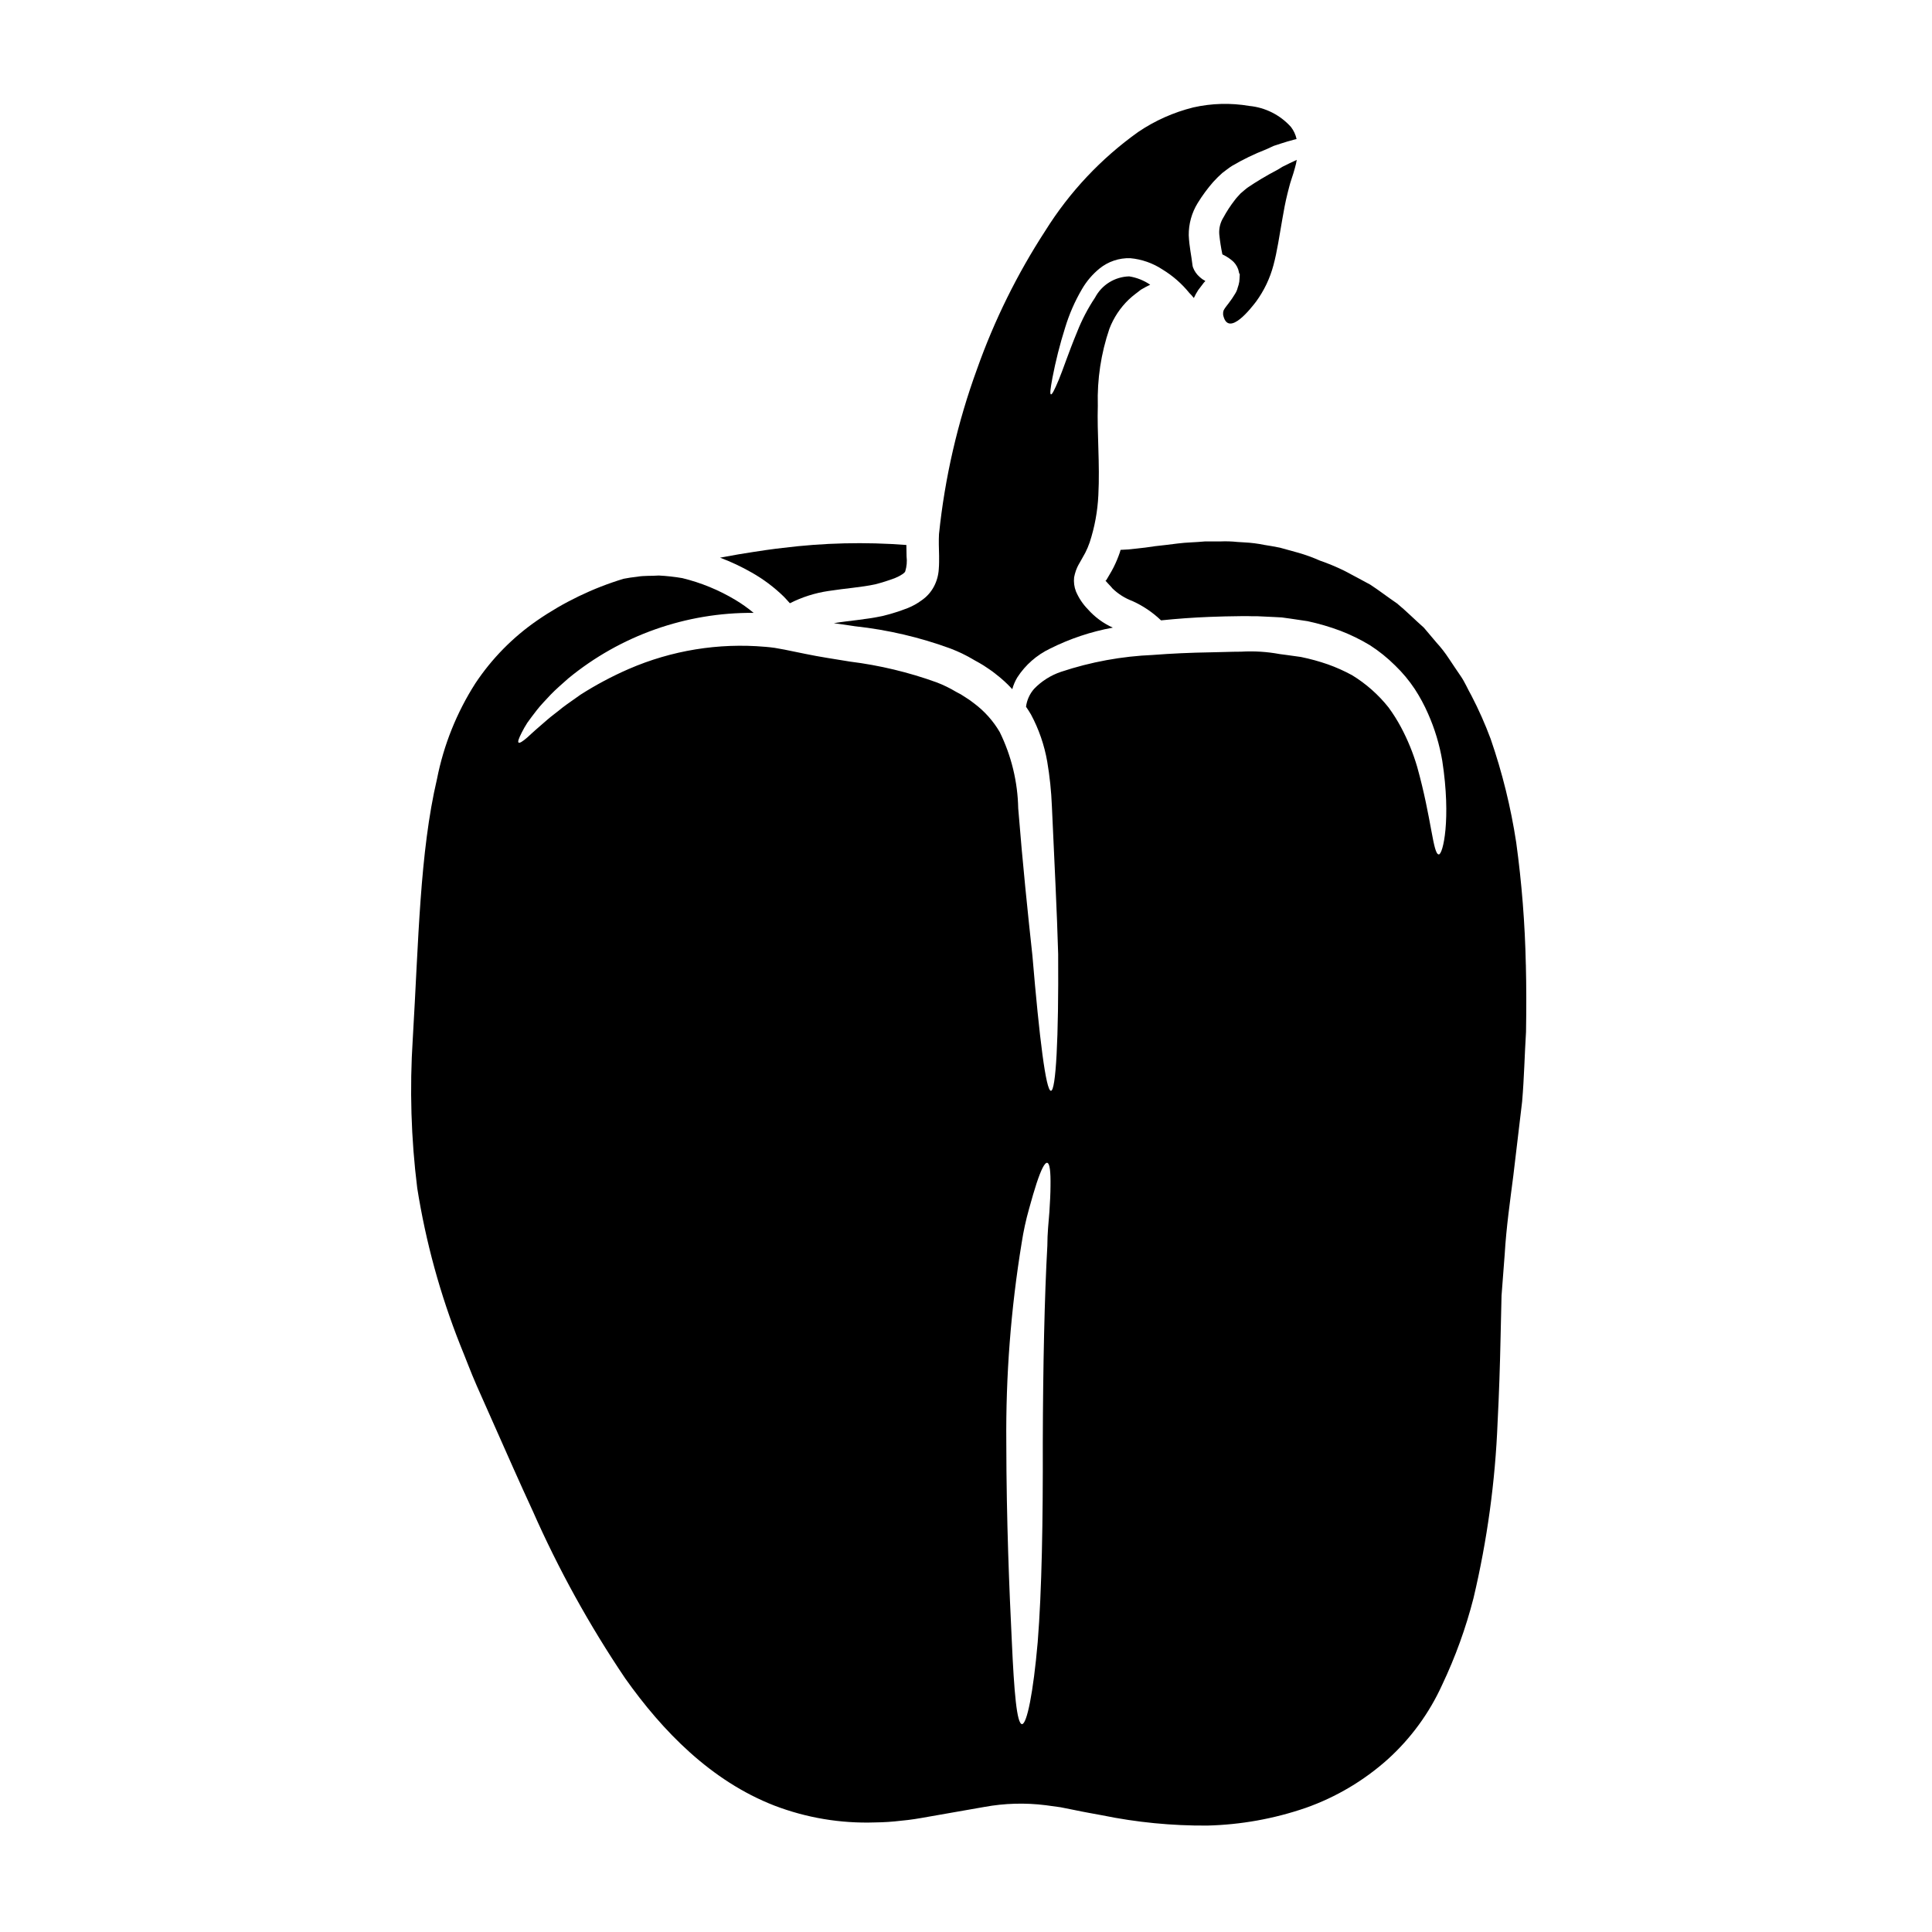
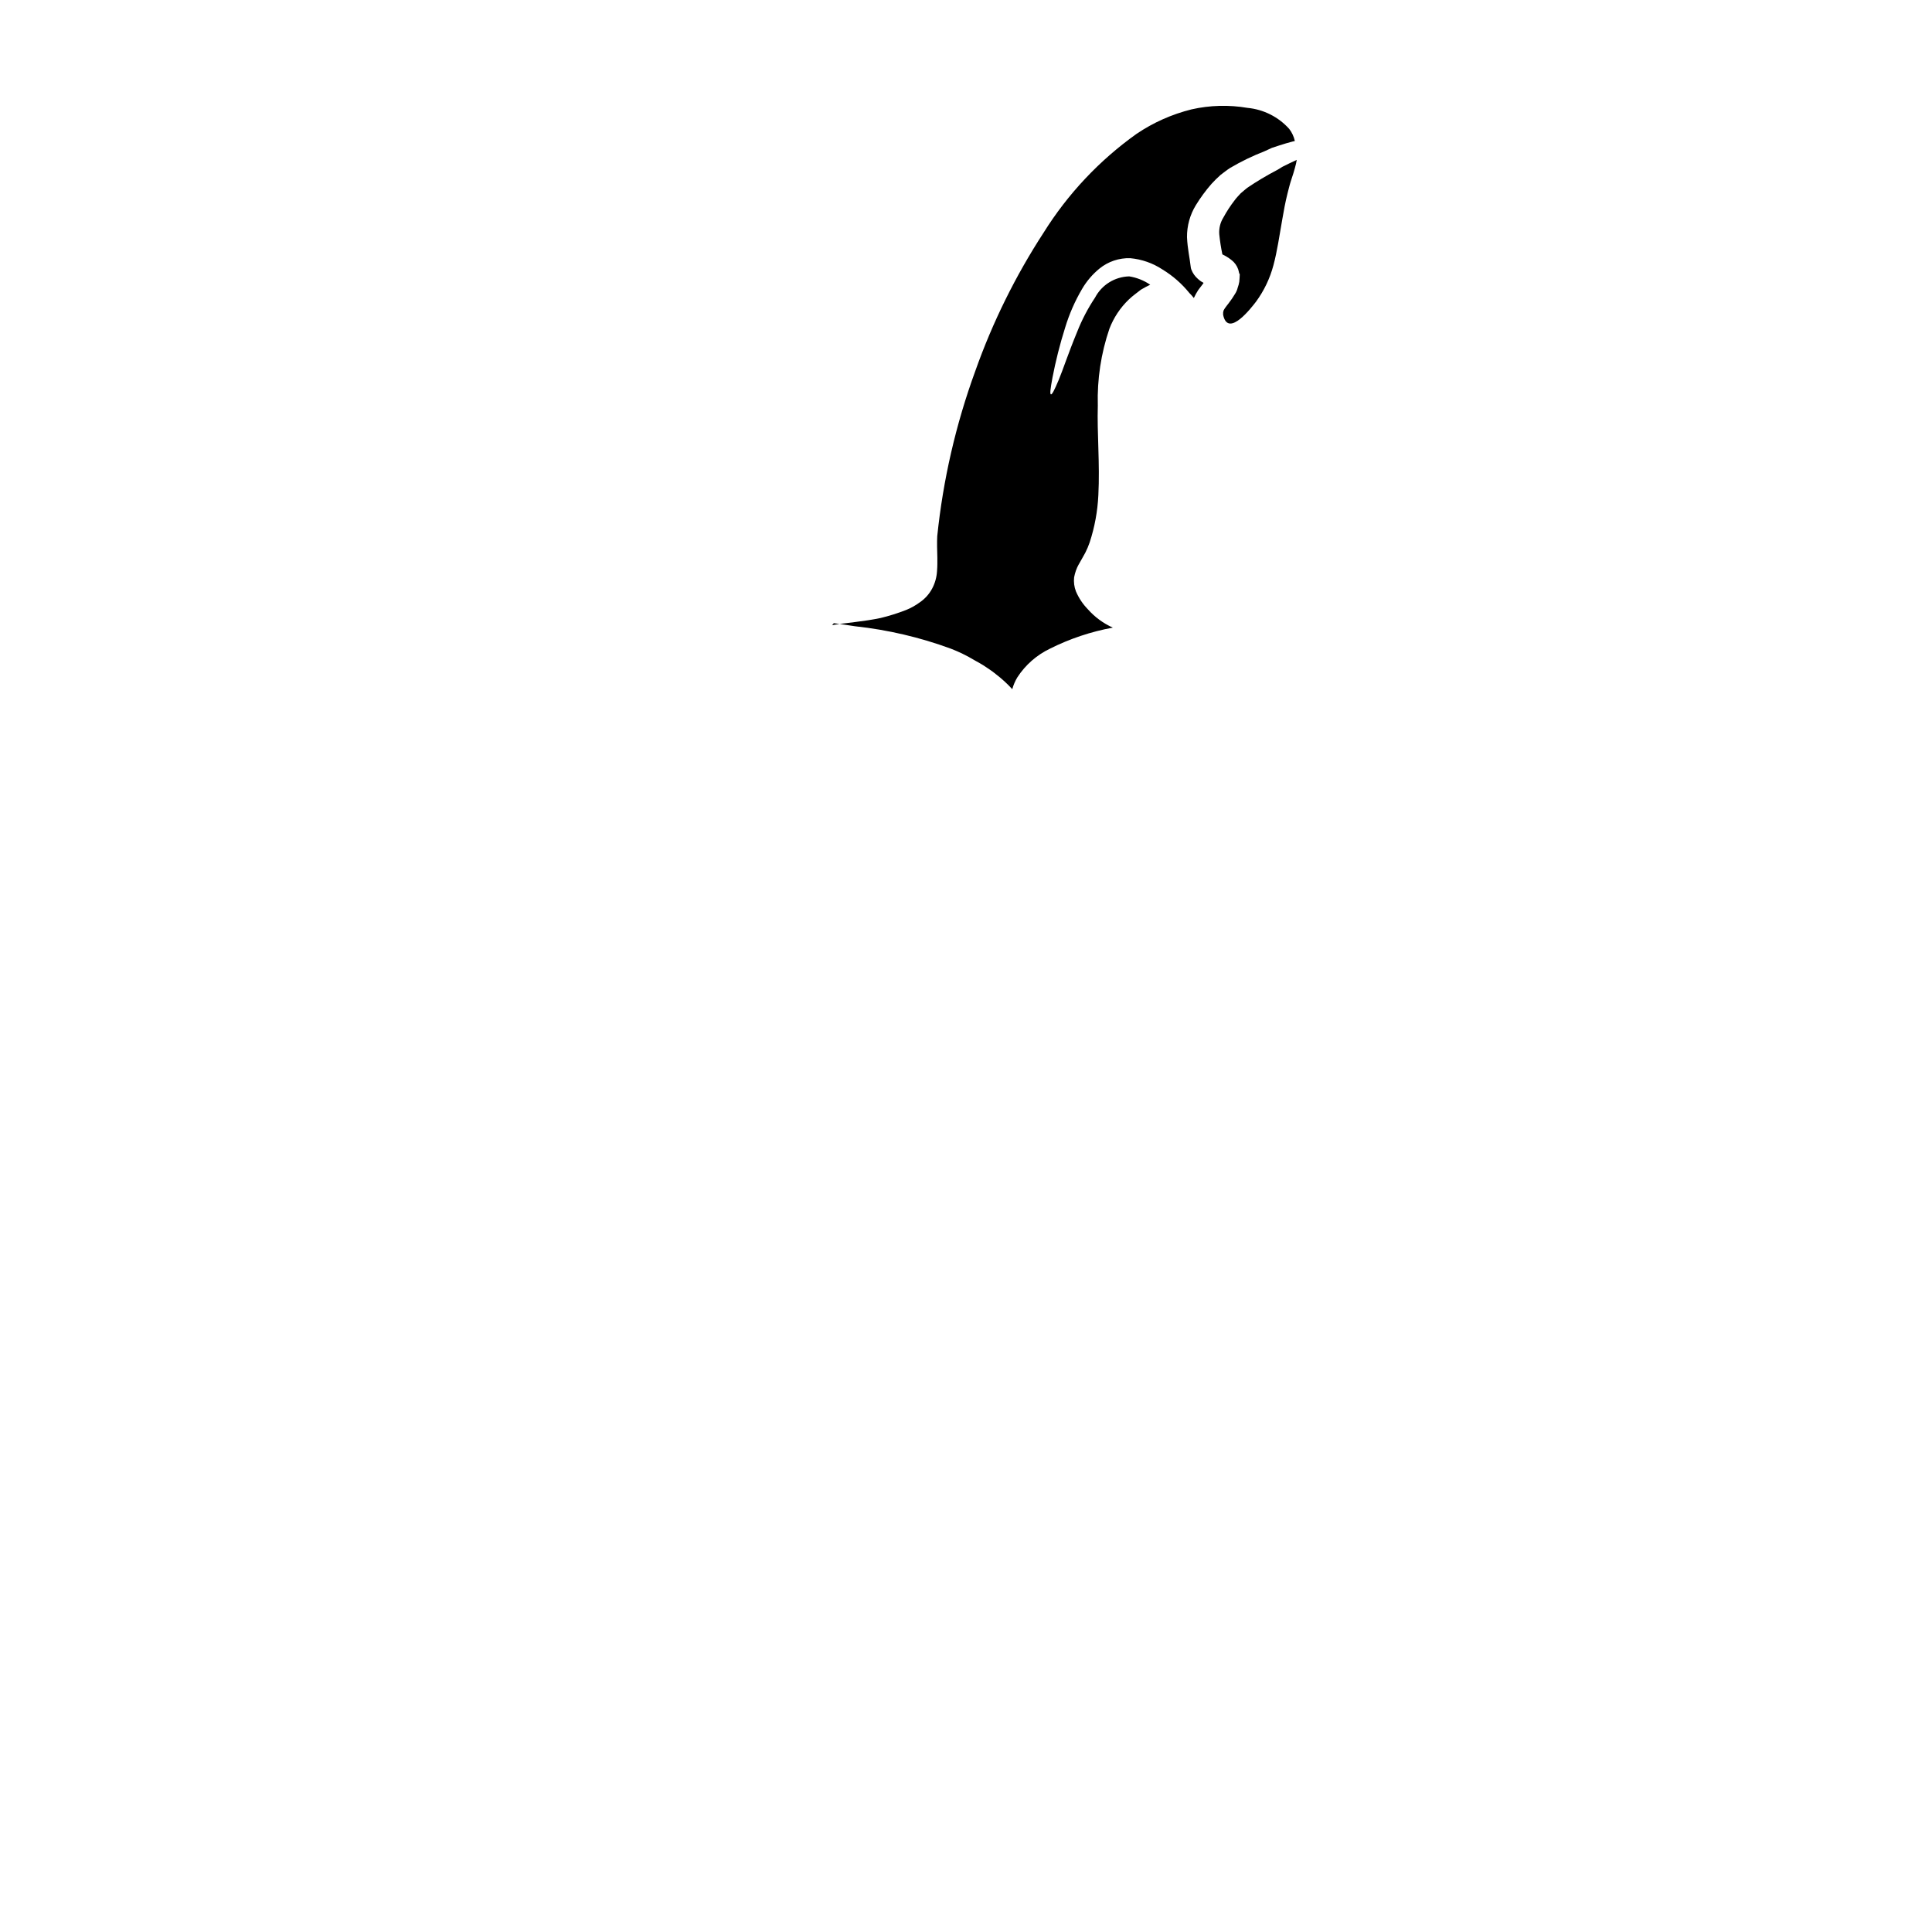
<svg xmlns="http://www.w3.org/2000/svg" fill="#000000" width="800px" height="800px" version="1.1" viewBox="144 144 512 512">
  <g>
-     <path d="m351.69 302.09c0.547 0.547 1.09 1.18 1.633 1.777v0.004c3.203-1.625 6.641-2.719 10.191-3.246 4.586-0.715 8.746-0.977 12.449-1.777 1.781-0.457 3.531-1.016 5.25-1.664 1.574-0.656 2.606-1.402 2.691-1.777v-0.004c0.391-1.273 0.508-2.613 0.348-3.934-0.027-0.977-0.055-1.969-0.055-3.043-10.941-0.836-21.934-0.574-32.82 0.785 0 0-2.551 0.254-7.688 1.059-2.383 0.344-5.336 0.863-8.863 1.52h-0.004c2.875 1.074 5.656 2.383 8.32 3.906 3.113 1.75 5.988 3.898 8.547 6.394z" />
    <path d="m468.23 227.81c1.461 5.453 7.34-2.18 8.66-3.902l-0.004 0.004c2.113-2.894 3.668-6.152 4.586-9.613 1.004-3.699 1.574-7.832 2.363-12.254 0.375-2.203 0.789-4.473 1.379-6.824 0.316-1.18 0.574-2.363 0.977-3.543l0.574-1.777 0.43-1.496h-0.004c0.199-0.668 0.352-1.348 0.461-2.035-0.629 0.316-1.289 0.602-2.008 0.945-0.516 0.262-1.09 0.52-1.637 0.809v-0.004c-0.082 0.055-0.168 0.102-0.258 0.145l-0.457 0.289c-0.316 0.172-0.602 0.348-0.918 0.543v-0.004c-2.695 1.41-5.312 2.973-7.832 4.676-0.602 0.461-1.145 0.977-1.75 1.469-0.516 0.602-1.09 1.117-1.574 1.805l-0.004 0.004c-1.117 1.434-2.113 2.961-2.981 4.562-0.84 1.332-1.23 2.898-1.117 4.469 0.18 1.793 0.457 3.574 0.828 5.34 0.84 0.395 1.633 0.887 2.363 1.461 0.848 0.641 1.488 1.52 1.836 2.523l0.199 0.789c0.055 0.145-0.031 0.289 0.195 0.375v0.395c-0.027 0.547-0.055 1.121-0.113 1.664h0.004c-0.09 0.555-0.23 1.102-0.43 1.633-0.137 0.57-0.371 1.113-0.688 1.605-0.523 0.875-1.098 1.719-1.723 2.527-0.461 0.543-0.66 0.891-0.977 1.289-0.172 0.316-0.395 0.602-0.395 0.789 0 0.184-0.141 0.316-0.055 0.488 0.027 0.082-0.059 0.113-0.031 0.285 0.031 0.168 0.039 0.402 0.098 0.57z" />
-     <path d="m364.97 309.15c1.863 0.262 3.727 0.516 5.738 0.832v-0.004c8.613 0.938 17.082 2.918 25.219 5.906 2.184 0.836 4.293 1.863 6.297 3.07 0.973 0.543 2.148 1.18 2.953 1.746 0.891 0.633 1.664 1.062 2.695 1.926 1.582 1.203 3.051 2.547 4.391 4.016 0.301-1.109 0.754-2.168 1.348-3.148 2.133-3.285 5.129-5.914 8.66-7.602 5.254-2.633 10.855-4.504 16.637-5.566-2.531-1.133-4.789-2.797-6.625-4.875-1.332-1.367-2.402-2.969-3.148-4.727-0.461-1.184-0.625-2.461-0.484-3.727 0.117-0.613 0.281-1.215 0.484-1.805l0.348-0.863 0.305-0.602c0.789-1.461 1.32-2.262 1.805-3.211h0.004c0.457-0.898 0.852-1.828 1.18-2.785 1.324-4.047 2.098-8.254 2.297-12.508 0.434-8.344-0.371-16.41-0.141-23.84h-0.004c-0.188-6.879 0.852-13.738 3.07-20.25 1.125-2.945 2.887-5.602 5.164-7.777 1.09-1.031 2.125-1.746 3.184-2.582 0.789-0.488 1.633-0.918 2.469-1.32-1.668-1.141-3.57-1.898-5.566-2.211-3.812 0.098-7.277 2.246-9.051 5.625-1.91 2.863-3.504 5.922-4.762 9.121-2.363 5.711-3.731 9.98-4.875 12.711-1.145 2.727-1.777 3.938-2.066 3.812-0.289-0.121-0.141-1.434 0.395-4.301h-0.004c0.867-4.523 1.996-8.992 3.383-13.383 1.082-3.574 2.586-7.012 4.477-10.234 1.203-2.066 2.769-3.902 4.621-5.418 2.297-1.867 5.188-2.844 8.148-2.754 3.062 0.277 6.012 1.312 8.574 3.008 2.703 1.645 5.098 3.742 7.086 6.199 0.434 0.422 0.836 0.871 1.203 1.348 0.332-0.727 0.715-1.426 1.148-2.094 0.457-0.629 1.004-1.348 1.352-1.777l-0.004-0.004c0.137-0.184 0.293-0.359 0.461-0.516l0.035-0.039c0.027-0.031 0.027-0.082 0-0.117 0-0.027-0.027-0.027-0.117-0.082l-0.543-0.316c-0.262-0.203-0.543-0.395-0.789-0.633-0.781-0.672-1.383-1.531-1.75-2.496l-0.113-0.371-0.055-0.375c-0.262-2.383-0.836-4.723-0.977-7.805v0.004c-0.031-3.008 0.785-5.961 2.359-8.523 1.219-1.988 2.602-3.867 4.133-5.621 0.762-0.836 1.566-1.629 2.41-2.379 0.863-0.633 1.691-1.324 2.559-1.867 2.894-1.703 5.922-3.168 9.055-4.387 0.688-0.32 1.352-0.629 2.012-0.922 0.656-0.195 1.32-0.43 1.922-0.629 1.203-0.395 2.383-0.742 3.5-1.031h-0.004c0.207-0.066 0.418-0.113 0.633-0.148-0.254-1.168-0.766-2.262-1.496-3.211-2.852-3.176-6.797-5.164-11.047-5.566-4.922-0.84-9.965-0.707-14.836 0.395-5.195 1.293-10.125 3.484-14.562 6.484-9.863 7.027-18.242 15.938-24.656 26.215-7.445 11.449-13.512 23.734-18.074 36.605-5.16 14.129-8.551 28.84-10.094 43.797-0.09 1.746-0.031 3.644 0.027 5.734 0 1.062 0.027 2.18-0.086 3.543-0.094 1.594-0.523 3.148-1.266 4.562-0.797 1.516-1.961 2.805-3.383 3.758-1.098 0.801-2.285 1.461-3.543 1.969-2.199 0.855-4.449 1.566-6.742 2.121-4.609 0.977-8.969 1.234-12.875 1.895z" />
-     <path d="m548.36 399.63c-0.223-10.836-1.074-21.652-2.551-32.391-1.426-9.328-3.691-18.508-6.773-27.426-1.457-3.918-3.152-7.738-5.078-11.449-1.004-1.746-1.746-3.586-2.836-5.16-1.09-1.574-2.125-3.148-3.148-4.676h-0.004c-0.98-1.504-2.082-2.926-3.297-4.246-1.148-1.352-2.238-2.641-3.328-3.938-2.496-2.207-4.762-4.504-7.113-6.422-2.527-1.723-4.82-3.504-7.117-4.996-2.438-1.32-4.723-2.551-6.914-3.699-2.086-1.016-4.234-1.91-6.426-2.668-1.844-0.816-3.742-1.508-5.68-2.066-1.75-0.488-3.387-0.949-4.879-1.348-1.488-0.32-2.836-0.516-4.043-0.719-1.797-0.371-3.621-0.602-5.453-0.691-1.234-0.082-1.84-0.113-1.84-0.113h0.004c-1.469-0.156-2.945-0.203-4.418-0.141-1.438 0.027-2.781-0.027-4.102 0-2.613 0.254-5.051 0.254-7.231 0.547-2.18 0.293-4.246 0.516-6.027 0.715-1.805 0.285-3.445 0.488-4.875 0.629-1.664 0.199-3.066 0.32-4.273 0.348-0.055 0.199-0.113 0.43-0.172 0.629-0.465 1.367-1.02 2.699-1.668 3.988-0.629 1.262-1.488 2.582-1.895 3.324l-0.195 0.23v0.004c-0.062 0.02-0.133 0.031-0.199 0.027l0.199 0.031s0.832 0.945 1.52 1.66l0.141 0.172 0.086 0.113 0.004 0.004c1.523 1.488 3.34 2.641 5.336 3.383 2.797 1.262 5.359 2.992 7.574 5.117 4.16-0.43 8.406-0.746 12.828-0.918 2.719-0.113 5.512-0.172 8.316-0.199h2.094l1.062 0.027h1.32c1.406 0.086 2.809 0.141 4.246 0.199l2.121 0.113 2.32 0.32c1.551 0.223 3.074 0.457 4.594 0.684v0.004c2.926 0.633 5.805 1.473 8.609 2.523 2.731 1.047 5.363 2.336 7.871 3.848 2.41 1.555 4.648 3.359 6.684 5.387 1.938 1.871 3.672 3.949 5.164 6.195 1.363 2.086 2.547 4.285 3.543 6.57 1.77 3.988 3.031 8.18 3.758 12.48 2.387 15.547 0.172 24.797-0.918 24.797-1.551 0-1.895-9.465-5.738-23.223-1.07-3.644-2.512-7.172-4.301-10.523-0.969-1.805-2.062-3.543-3.273-5.195-2.691-3.394-5.965-6.289-9.664-8.551-2.055-1.121-4.195-2.082-6.402-2.867-2.344-0.816-4.738-1.473-7.172-1.969l-3.699-0.516-1.898-0.25c-3.387-0.629-6.836-0.84-10.273-0.637-2.754 0-5.453 0.145-8.09 0.172-5.277 0.086-10.359 0.316-15.176 0.688v0.004c-8.316 0.34-16.547 1.848-24.445 4.477-2.707 0.914-5.16 2.469-7.141 4.527-1.16 1.332-1.902 2.977-2.125 4.727 0.457 0.66 0.887 1.324 1.289 2.008h0.004c2.106 3.918 3.566 8.152 4.328 12.535 0.664 3.906 1.074 7.848 1.234 11.809 0.664 14.75 1.352 28 1.664 39.164 0.145 22.461-0.602 36.289-1.922 36.262-1.32-0.027-3.039-13.746-4.902-35.816-1.203-11.07-2.586-24.328-3.758-38.988l-0.004-0.004c-0.129-7.039-1.805-13.961-4.906-20.277-1.723-2.941-4.016-5.508-6.738-7.551-0.754-0.602-1.543-1.156-2.363-1.66-0.785-0.543-1.609-1.023-2.465-1.438-1.633-0.98-3.344-1.816-5.117-2.496-7.43-2.688-15.141-4.535-22.98-5.512-3.812-0.633-8.121-1.262-11.809-2.039l-5.562-1.137c-0.863-0.145-1.691-0.316-2.551-0.461s-1.723-0.199-2.586-0.289l0.004 0.004c-12.352-1.078-24.773 0.945-36.145 5.879-4.43 1.93-8.699 4.203-12.77 6.801-1.719 1.262-3.414 2.363-4.848 3.473-1.406 1.18-2.809 2.152-3.938 3.148-1.125 0.996-2.152 1.867-3.043 2.644-0.891 0.781-1.664 1.516-2.266 2.062-1.258 1.09-2.039 1.574-2.32 1.379-0.285-0.195 0.027-1.09 0.789-2.582h-0.004c0.457-0.914 0.965-1.805 1.52-2.668 0.715-1.004 1.578-2.152 2.582-3.441s2.266-2.555 3.586-3.992c1.379-1.434 2.984-2.809 4.723-4.356 13.824-11.352 31.199-17.488 49.09-17.34-1.527-1.27-3.148-2.422-4.852-3.441-4.363-2.617-9.098-4.562-14.043-5.766-2.059-0.355-4.141-0.586-6.227-0.691-2.008 0.141-3.938 0-5.711 0.316-1.289 0.145-2.496 0.316-3.644 0.547-8.156 2.477-15.879 6.203-22.891 11.043-6.473 4.465-12.031 10.121-16.383 16.672-4.938 7.723-8.383 16.305-10.156 25.301-4.59 19.566-4.875 42.902-6.426 68.852-0.855 13.207-0.461 26.465 1.18 39.598 2.258 14.262 6.086 28.23 11.414 41.652 1.438 3.5 2.754 7.086 4.328 10.672 1.574 3.586 3.18 7.144 4.789 10.789 3.269 7.371 6.543 14.805 10.012 22.316h0.004c6.844 15.535 15.062 30.426 24.559 44.5 9.953 14.055 22.781 27.195 39.504 33.707 8.508 3.262 17.578 4.785 26.684 4.477 2.34-0.023 4.676-0.176 6.996-0.461 2.32-0.195 4.723-0.602 7.086-1.031 4.938-0.863 9.898-1.75 14.891-2.609 5.375-0.988 10.871-1.141 16.297-0.461l3.938 0.543 3.731 0.746c2.523 0.543 4.844 0.918 7.254 1.379h-0.004c9.168 1.879 18.504 2.789 27.859 2.727 8.91-0.215 17.738-1.801 26.164-4.707 8.012-2.832 15.391-7.211 21.719-12.879 6.082-5.512 10.977-12.211 14.375-19.684 3.504-7.383 6.293-15.086 8.32-23.004 3.625-15.301 5.766-30.914 6.387-46.621 0.395-7.633 0.633-15.117 0.789-22.523 0.086-3.699 0.172-7.375 0.254-11.02 0.293-3.668 0.547-7.312 0.836-10.93 0.43-7.285 1.434-14.141 2.293-20.91 0.789-6.688 1.562-13.219 2.328-19.594 0.543-6.34 0.656-12.453 1.031-18.449 0.102-6.137 0.102-12.105-0.043-17.844zm-126.26 65.527c-0.199 2.668-0.543 5.652-0.543 9.008-0.746 13.336-1.148 31.727-1.207 52.211 0.059 20.516-0.254 39.188-1.348 52.816-1.18 13.484-2.871 21.719-4.16 21.719-1.379-0.059-2.094-8.465-2.699-21.945-0.656-13.383-1.434-31.934-1.461-52.617-0.16-17.746 1.203-35.477 4.074-52.988 0.469-3.059 1.125-6.082 1.969-9.055 0.715-2.613 1.379-4.879 1.969-6.691 1.203-3.644 2.18-5.594 2.844-5.453 0.66 0.141 0.918 2.32 0.859 6.141-0.008 1.914-0.121 4.215-0.297 6.856z" />
+     <path d="m364.97 309.15c1.863 0.262 3.727 0.516 5.738 0.832v-0.004c8.613 0.938 17.082 2.918 25.219 5.906 2.184 0.836 4.293 1.863 6.297 3.07 0.973 0.543 2.148 1.18 2.953 1.746 0.891 0.633 1.664 1.062 2.695 1.926 1.582 1.203 3.051 2.547 4.391 4.016 0.301-1.109 0.754-2.168 1.348-3.148 2.133-3.285 5.129-5.914 8.66-7.602 5.254-2.633 10.855-4.504 16.637-5.566-2.531-1.133-4.789-2.797-6.625-4.875-1.332-1.367-2.402-2.969-3.148-4.727-0.461-1.184-0.625-2.461-0.484-3.727 0.117-0.613 0.281-1.215 0.484-1.805l0.348-0.863 0.305-0.602c0.789-1.461 1.32-2.262 1.805-3.211h0.004c0.457-0.898 0.852-1.828 1.18-2.785 1.324-4.047 2.098-8.254 2.297-12.508 0.434-8.344-0.371-16.41-0.141-23.84h-0.004c-0.188-6.879 0.852-13.738 3.07-20.25 1.125-2.945 2.887-5.602 5.164-7.777 1.09-1.031 2.125-1.746 3.184-2.582 0.789-0.488 1.633-0.918 2.469-1.32-1.668-1.141-3.57-1.898-5.566-2.211-3.812 0.098-7.277 2.246-9.051 5.625-1.91 2.863-3.504 5.922-4.762 9.121-2.363 5.711-3.731 9.98-4.875 12.711-1.145 2.727-1.777 3.938-2.066 3.812-0.289-0.121-0.141-1.434 0.395-4.301h-0.004c0.867-4.523 1.996-8.992 3.383-13.383 1.082-3.574 2.586-7.012 4.477-10.234 1.203-2.066 2.769-3.902 4.621-5.418 2.297-1.867 5.188-2.844 8.148-2.754 3.062 0.277 6.012 1.312 8.574 3.008 2.703 1.645 5.098 3.742 7.086 6.199 0.434 0.422 0.836 0.871 1.203 1.348 0.332-0.727 0.715-1.426 1.148-2.094 0.457-0.629 1.004-1.348 1.352-1.777l-0.004-0.004l0.035-0.039c0.027-0.031 0.027-0.082 0-0.117 0-0.027-0.027-0.027-0.117-0.082l-0.543-0.316c-0.262-0.203-0.543-0.395-0.789-0.633-0.781-0.672-1.383-1.531-1.75-2.496l-0.113-0.371-0.055-0.375c-0.262-2.383-0.836-4.723-0.977-7.805v0.004c-0.031-3.008 0.785-5.961 2.359-8.523 1.219-1.988 2.602-3.867 4.133-5.621 0.762-0.836 1.566-1.629 2.41-2.379 0.863-0.633 1.691-1.324 2.559-1.867 2.894-1.703 5.922-3.168 9.055-4.387 0.688-0.32 1.352-0.629 2.012-0.922 0.656-0.195 1.32-0.43 1.922-0.629 1.203-0.395 2.383-0.742 3.5-1.031h-0.004c0.207-0.066 0.418-0.113 0.633-0.148-0.254-1.168-0.766-2.262-1.496-3.211-2.852-3.176-6.797-5.164-11.047-5.566-4.922-0.84-9.965-0.707-14.836 0.395-5.195 1.293-10.125 3.484-14.562 6.484-9.863 7.027-18.242 15.938-24.656 26.215-7.445 11.449-13.512 23.734-18.074 36.605-5.16 14.129-8.551 28.84-10.094 43.797-0.09 1.746-0.031 3.644 0.027 5.734 0 1.062 0.027 2.18-0.086 3.543-0.094 1.594-0.523 3.148-1.266 4.562-0.797 1.516-1.961 2.805-3.383 3.758-1.098 0.801-2.285 1.461-3.543 1.969-2.199 0.855-4.449 1.566-6.742 2.121-4.609 0.977-8.969 1.234-12.875 1.895z" />
  </g>
</svg>